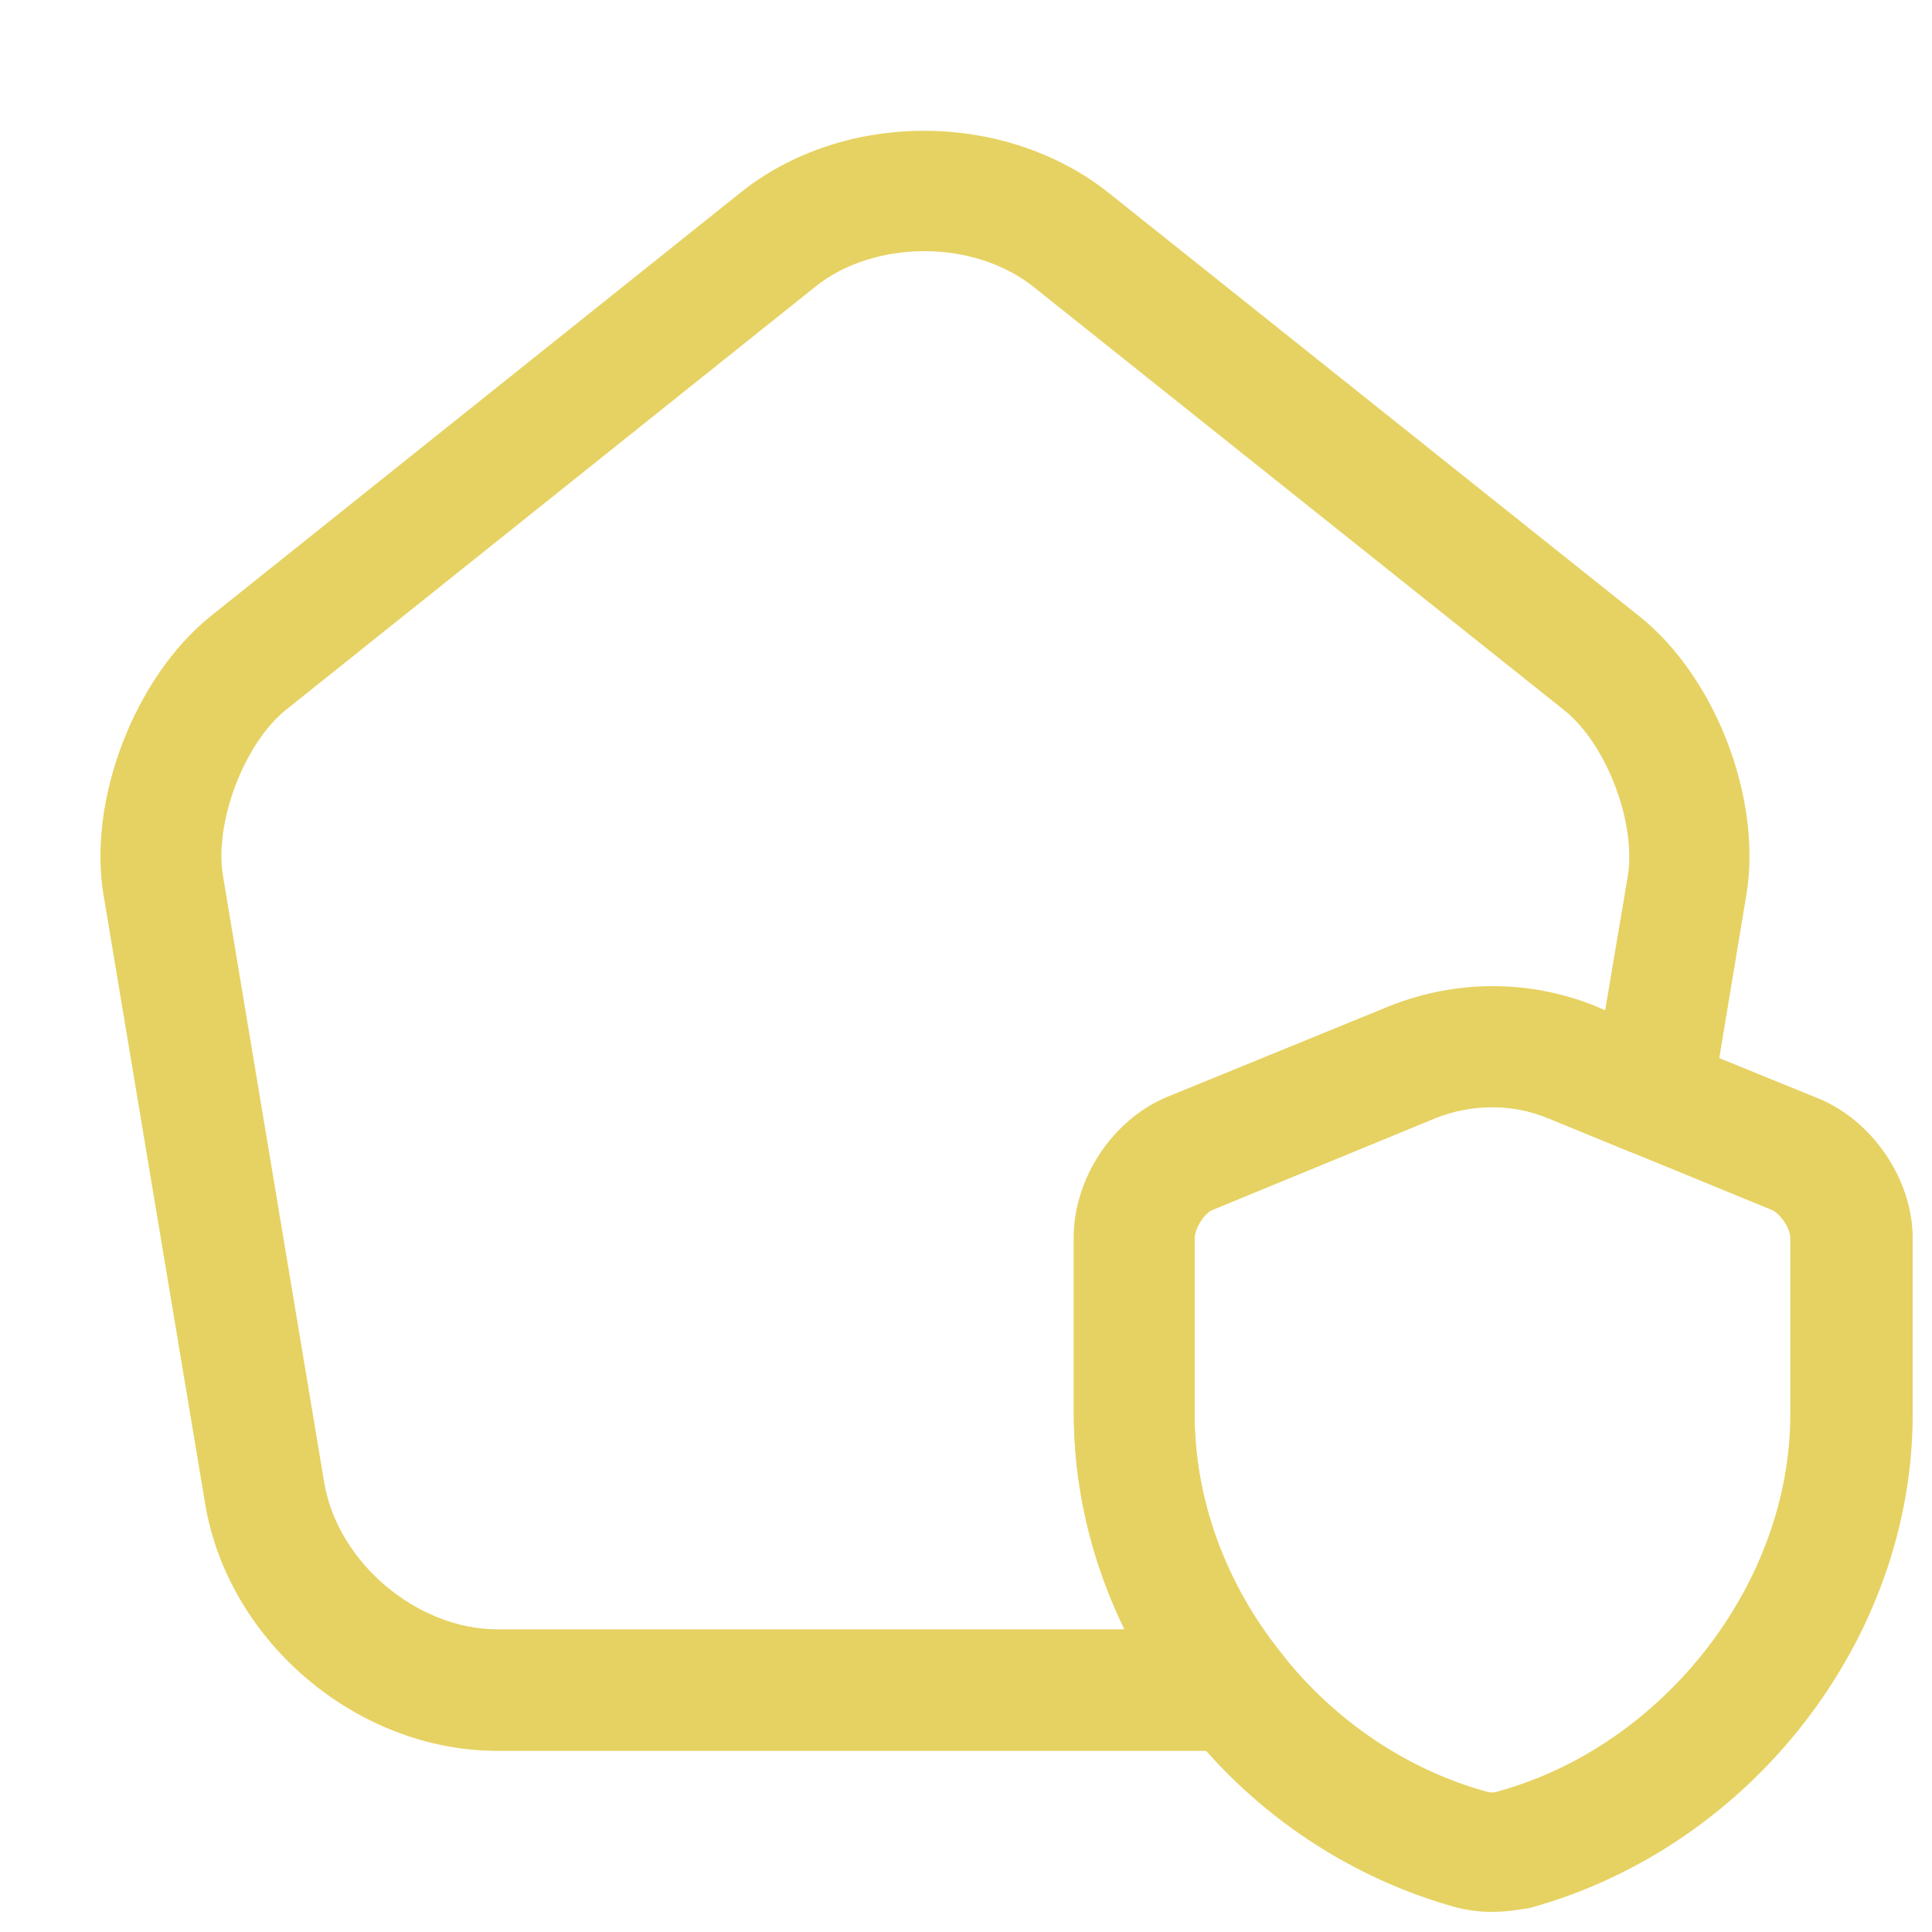
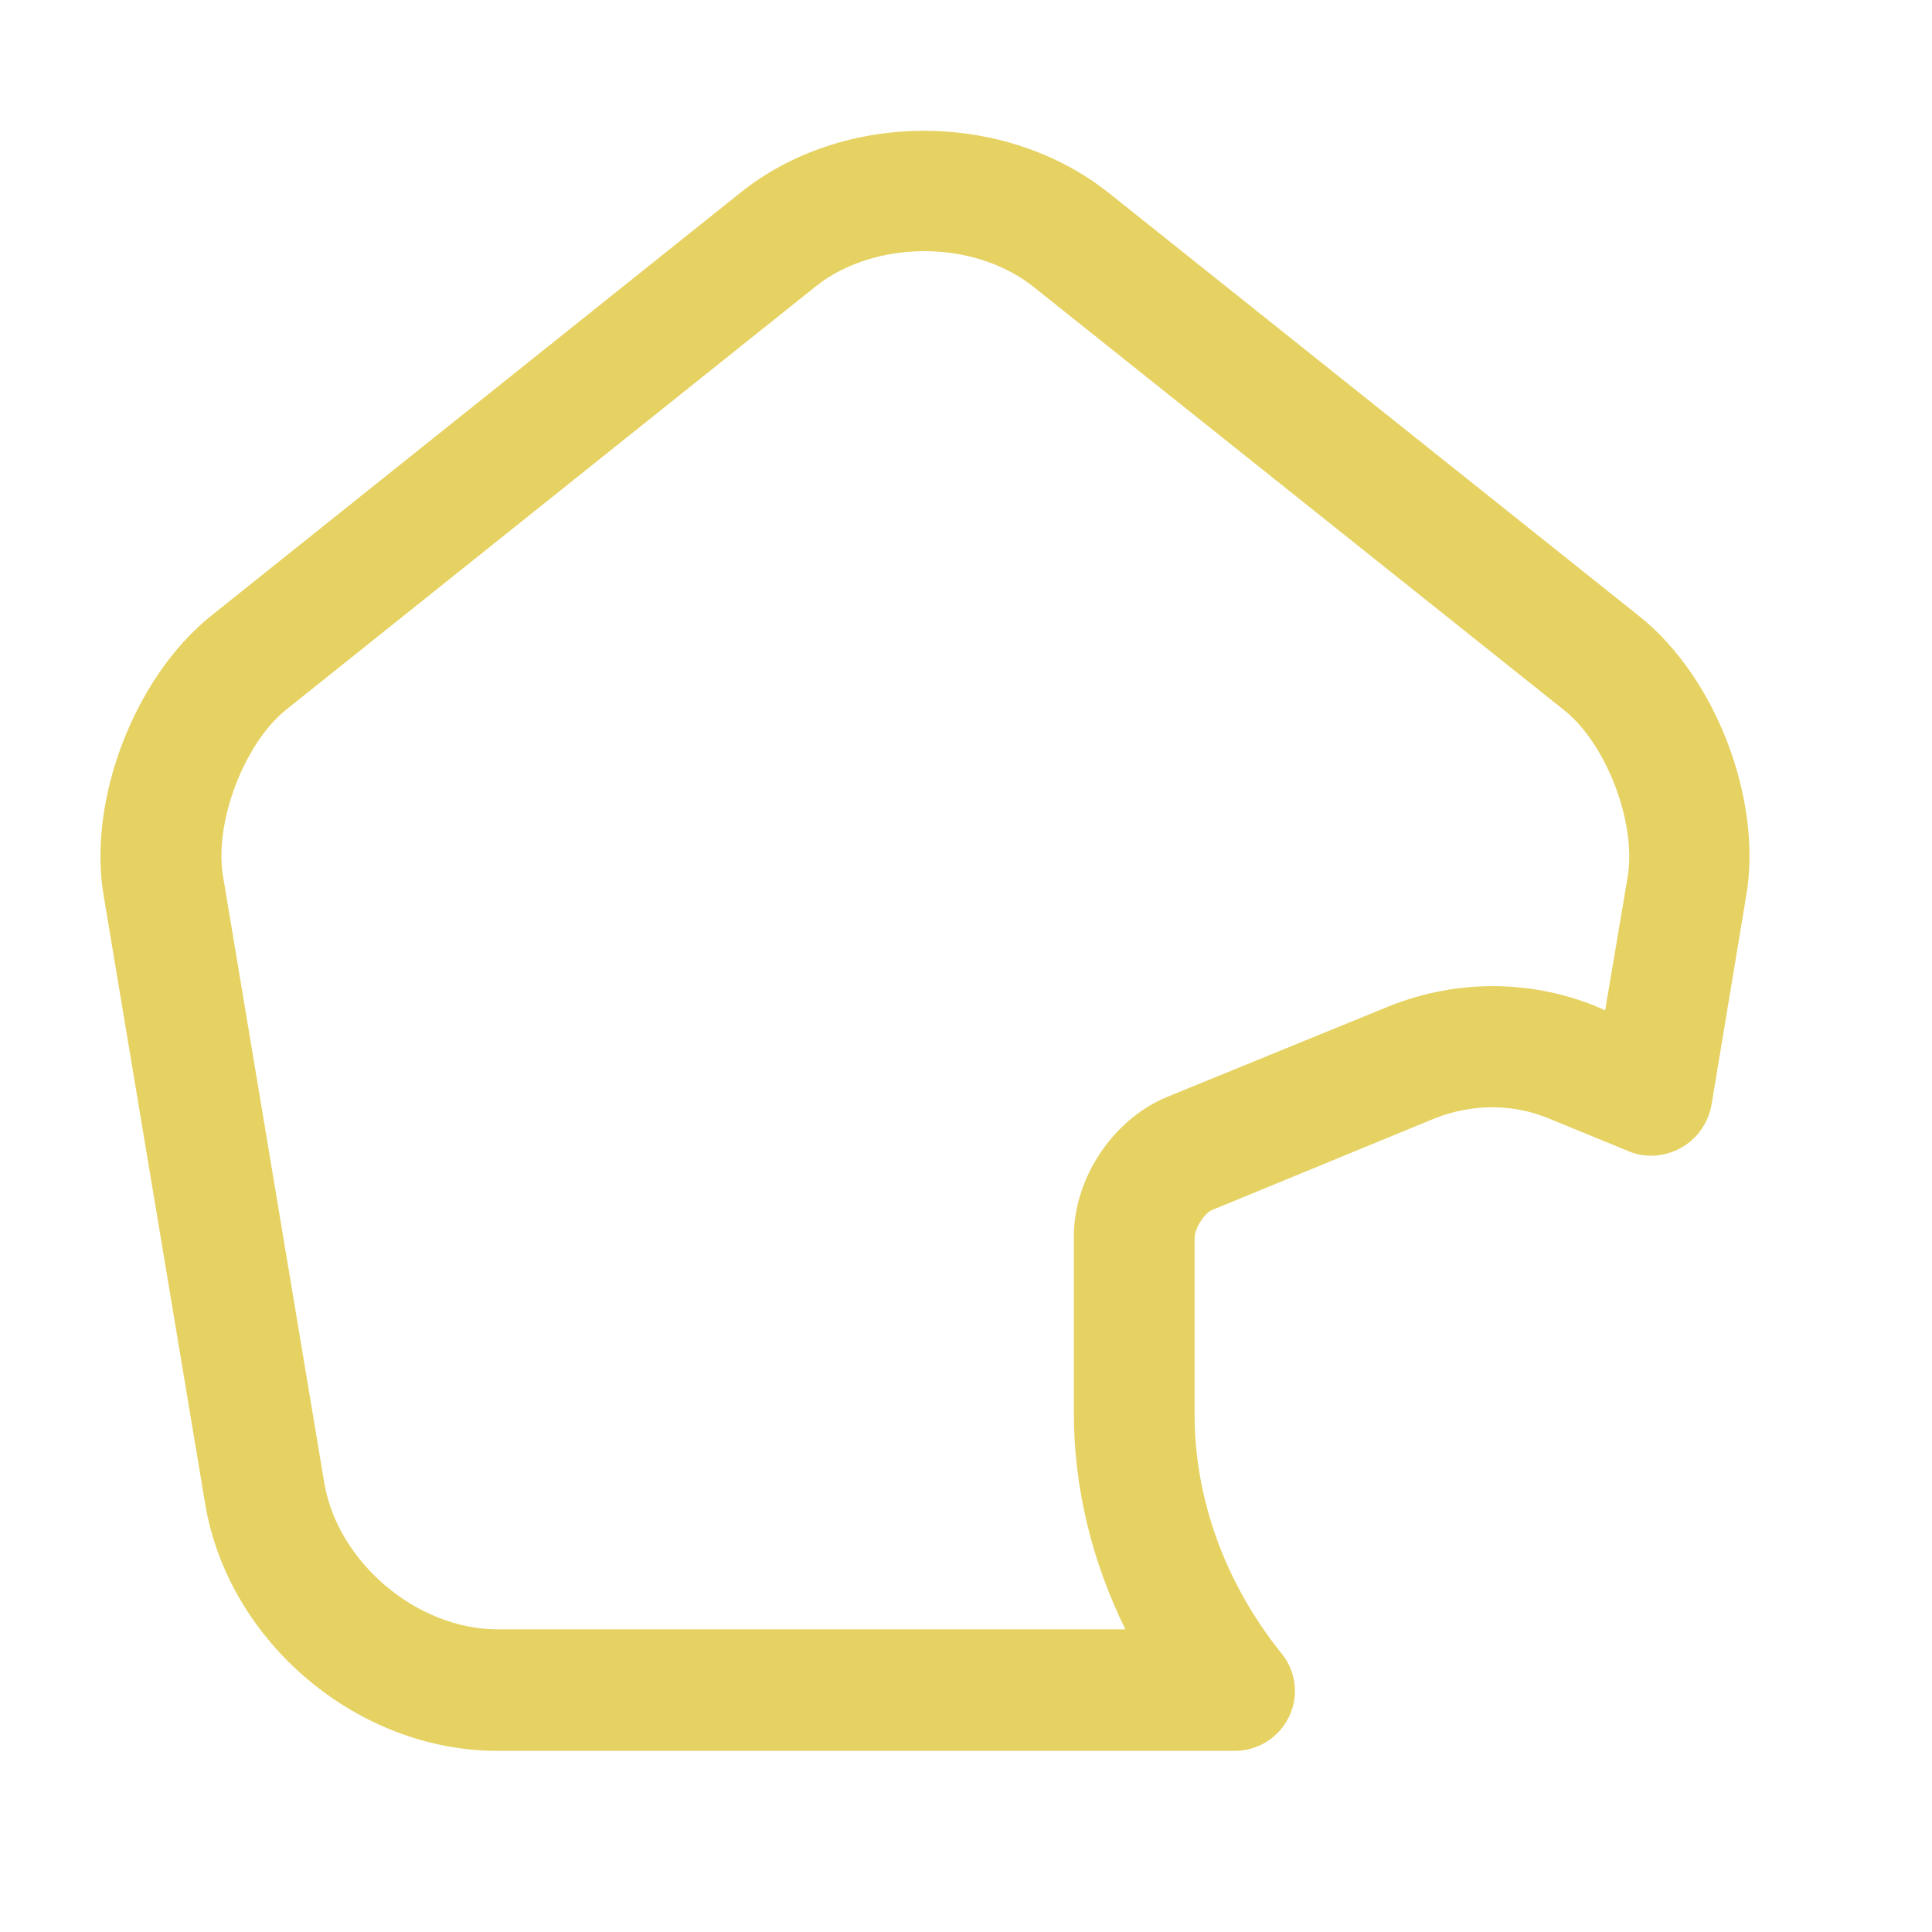
<svg xmlns="http://www.w3.org/2000/svg" width="44" height="44" viewBox="0 0 44 44" fill="none">
-   <path d="M33.971 43.542C33.696 43.542 33.44 43.505 33.201 43.45C30.781 42.79 28.6 41.342 27.041 39.362C25.373 37.29 24.456 34.76 24.456 32.212V28.197C24.456 26.877 25.336 25.538 26.565 25.025L31.68 22.935C33.183 22.349 34.815 22.349 36.3 22.935L41.433 25.025C42.661 25.538 43.56 26.877 43.56 28.197V32.212C43.56 37.327 39.893 42.057 34.851 43.45C34.54 43.505 34.246 43.542 33.971 43.542ZM33.99 25.208C33.55 25.208 33.11 25.282 32.688 25.465L27.61 27.555C27.426 27.628 27.206 27.977 27.206 28.197V32.212C27.206 34.137 27.903 36.062 29.186 37.657C30.396 39.197 32.065 40.315 33.88 40.81C33.935 40.828 34.045 40.828 34.136 40.792C37.895 39.747 40.773 36.062 40.773 32.212V28.197C40.773 27.977 40.553 27.647 40.351 27.555L35.255 25.465C34.851 25.3 34.43 25.208 33.99 25.208Z" fill="#E6D262" />
  <path d="M28.123 39.875H11.33C8.14 39.875 5.207 37.4 4.675 34.265L2.365 20.423C1.98 18.242 3.062 15.437 4.785 14.043L16.848 4.4C19.213 2.493 22.917 2.512 25.282 4.418L37.345 14.043C39.087 15.437 40.15 18.242 39.765 20.423L38.977 25.172C38.903 25.575 38.647 25.942 38.28 26.143C37.913 26.345 37.473 26.382 37.088 26.217L35.255 25.465C34.448 25.135 33.532 25.135 32.688 25.465L27.61 27.555C27.427 27.628 27.206 27.977 27.206 28.197V32.212C27.206 34.137 27.903 36.062 29.187 37.657C29.517 38.06 29.59 38.628 29.352 39.105C29.132 39.563 28.655 39.875 28.123 39.875ZM21.047 5.72C20.148 5.72 19.232 5.995 18.572 6.527L6.508 16.17C5.555 16.94 4.877 18.737 5.078 19.947L7.388 33.788C7.7 35.585 9.497 37.107 11.33 37.107H25.63C24.86 35.548 24.456 33.862 24.456 32.175V28.16C24.456 26.84 25.337 25.502 26.565 24.988L31.68 22.898C33.183 22.312 34.815 22.312 36.3 22.898L36.556 23.009L37.07 19.965C37.272 18.755 36.593 16.958 35.64 16.188L23.576 6.563C22.88 5.995 21.963 5.72 21.047 5.72Z" fill="#E6D262" />
</svg>